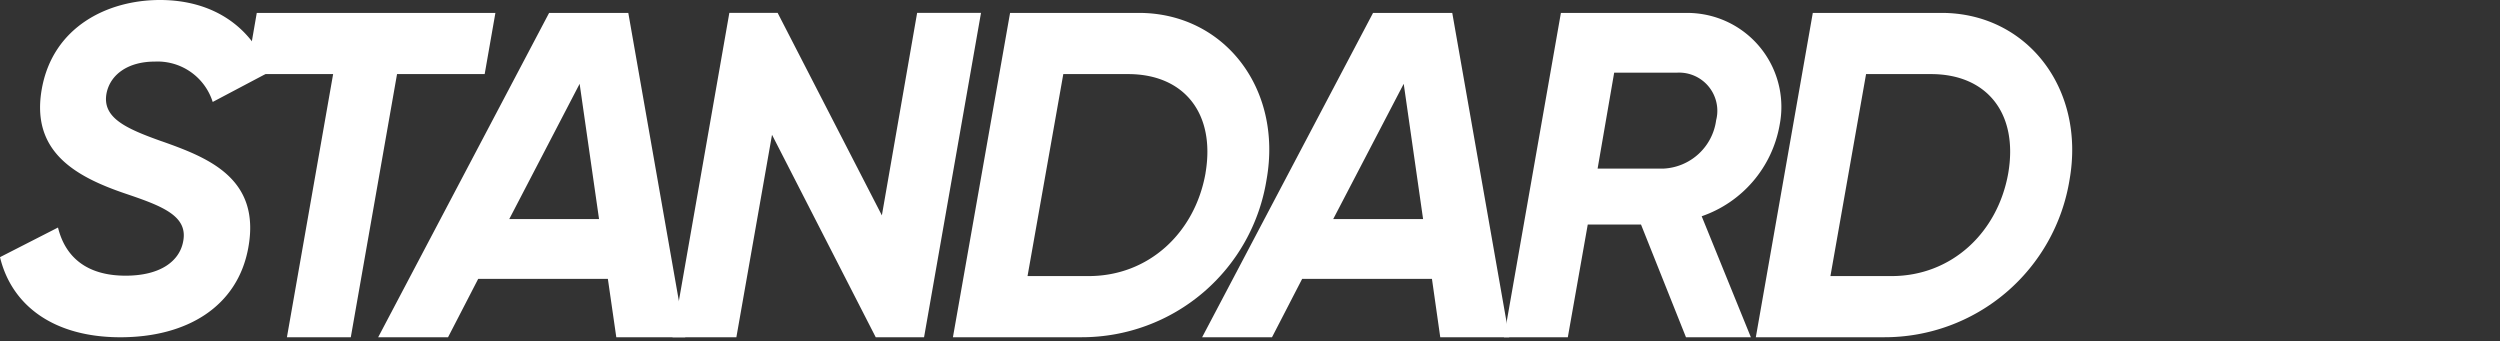
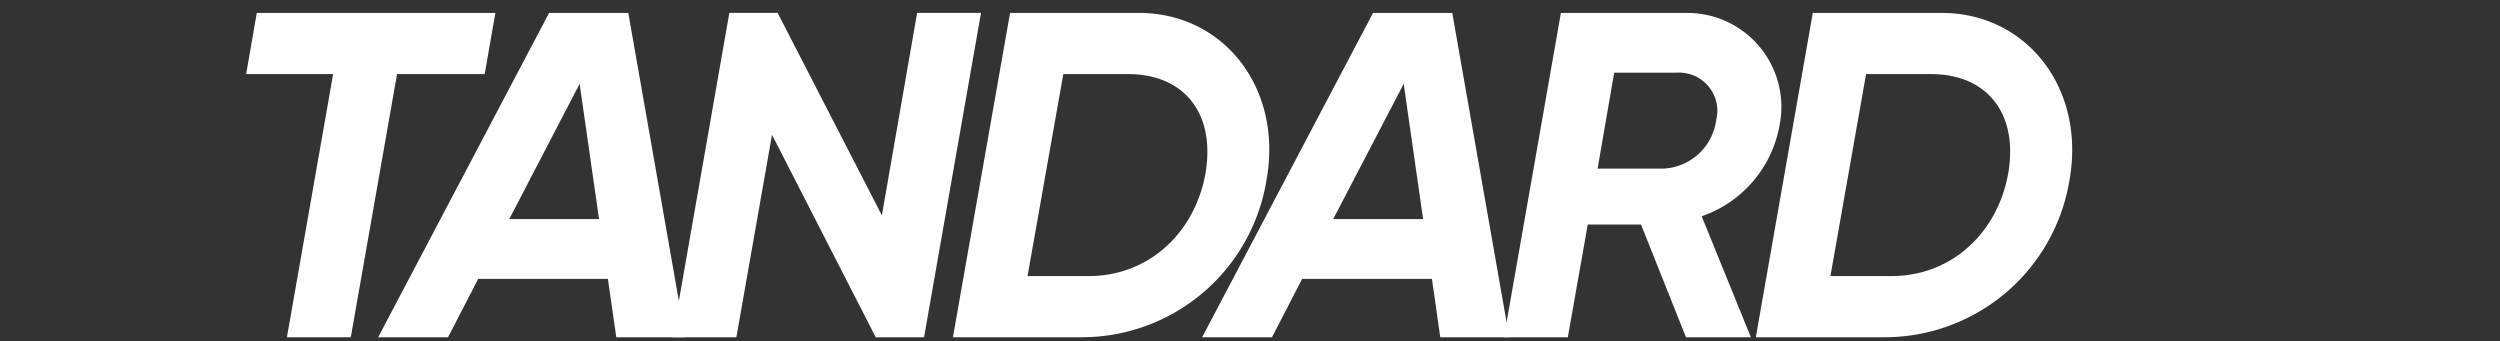
<svg xmlns="http://www.w3.org/2000/svg" id="Group_17827" data-name="Group 17827" width="299" height="40.835" viewBox="0 0 299 40.835">
  <rect x="0" y="0" width="299" height="40.835" fill="#333333" stroke="none" />
  <defs>
    <clipPath id="clip-path">
      <rect id="Rectangle_6055" data-name="Rectangle 6055" width="32.146" height="40.335" fill="#fff" stroke="rgba(0,0,0,0)" stroke-width="1" />
    </clipPath>
  </defs>
  <g id="Group_17827-2" data-name="Group 17827">
    <path id="Path_68819" data-name="Path 68819" d="M22.308.513,21.04,7.831h10.4L25.914,39.305h7.639L39.084,7.831H49.565L50.848.513Z" transform="translate(8.402 1.03)" fill="#fff" stroke="rgba(0,0,0,0)" stroke-width="1" />
    <path id="Path_68820" data-name="Path 68820" d="M61.289.51H51.817L31.374,39.3h8.357l3.606-6.982H58.845L59.853,39.3H68.1ZM47.05,25.17,55.468,8.99l2.322,16.18Z" transform="translate(13.856 1.033)" fill="#fff" stroke="rgba(0,0,0,0)" stroke-width="1" />
    <path id="Path_68821" data-name="Path 68821" d="M84.672.5,80.455,24.721,67.988.5H62.213L55.414,39.3h7.639l4.263-24.216L79.722,39.3H85.5L92.312.5Z" transform="translate(25.017 1.038)" fill="#fff" stroke="rgba(0,0,0,0)" stroke-width="1" />
    <path id="Path_68822" data-name="Path 68822" d="M100.6.51h-15.4L78.365,39.3H93.781a22.377,22.377,0,0,0,22.093-18.838C117.829,9.54,110.786.51,100.6.51m7.975,19.175c-1.268,7.15-6.814,12.3-13.965,12.3H87.288L91.566,7.828h7.746c6.707,0,10.481,4.706,9.259,11.856" transform="translate(35.605 1.033)" fill="#fff" stroke="rgba(0,0,0,0)" stroke-width="1" />
    <path id="Path_68823" data-name="Path 68823" d="M128.788.51h-9.473L98.873,39.3h8.357l3.606-6.982h15.523l.993,6.982h8.25Zm-14.24,24.66,8.434-16.18L125.3,25.17Z" transform="translate(44.902 1.033)" fill="#fff" stroke="rgba(0,0,0,0)" stroke-width="1" />
    <path id="Path_68824" data-name="Path 68824" d="M157.468,13.925a11.239,11.239,0,0,0-8.862-13.2,11.477,11.477,0,0,0-2.17-.214H131.311L124.5,39.3h7.639l2.383-13.476h6.371L146.269,39.3h7.762l-5.882-14.469a14.14,14.14,0,0,0,9.32-10.909m-7.593-.565a6.679,6.679,0,0,1-6.31,5.775H135.7L137.682,7.66h7.486a4.567,4.567,0,0,1,4.843,4.278,4.453,4.453,0,0,1-.138,1.421" transform="translate(55.373 1.033)" fill="#fff" stroke="rgba(0,0,0,0)" stroke-width="1" />
    <path id="Path_68825" data-name="Path 68825" d="M168.43.51h-15.4L146.215,39.3h15.4a22.408,22.408,0,0,0,22.123-18.838C185.664,9.54,178.621.51,168.43.51m7.975,19.175c-1.268,7.15-6.814,12.3-13.949,12.3h-7.318L159.4,7.828h7.762c6.707,0,10.466,4.706,9.243,11.856" transform="translate(63.781 1.033)" fill="#fff" stroke="rgba(0,0,0,0)" stroke-width="1" />
    <g id="Group_17829" data-name="Group 17829" clip-path="url(#clip-path)">
-       <path id="Path_72061" data-name="Path 72061" d="M19.343,16.9c-4.324-1.543-7.2-2.827-6.585-5.821.489-2.215,2.6-3.713,5.76-3.713a6.914,6.914,0,0,1,6.921,4.828l6.707-3.545C30.206,3.27,25.546,0,19.129,0,12.865,0,6.325,3.208,5,10.634,3.667,18.12,8.984,21.115,15.019,23.162c4.431,1.5,7.532,2.674,6.875,5.775-.443,2.261-2.658,4.034-6.875,4.034-4.813,0-7.257-2.383-8.082-5.76L0,30.756c1.39,5.76,6.386,9.58,14.408,9.58,7.93,0,14.026-3.652,15.294-10.741,1.5-8.312-4.874-10.756-10.359-12.7" transform="translate(0 0)" fill="#fff" stroke="rgba(0,0,0,0)" stroke-width="1" />
-     </g>
+       </g>
  </g>
</svg>